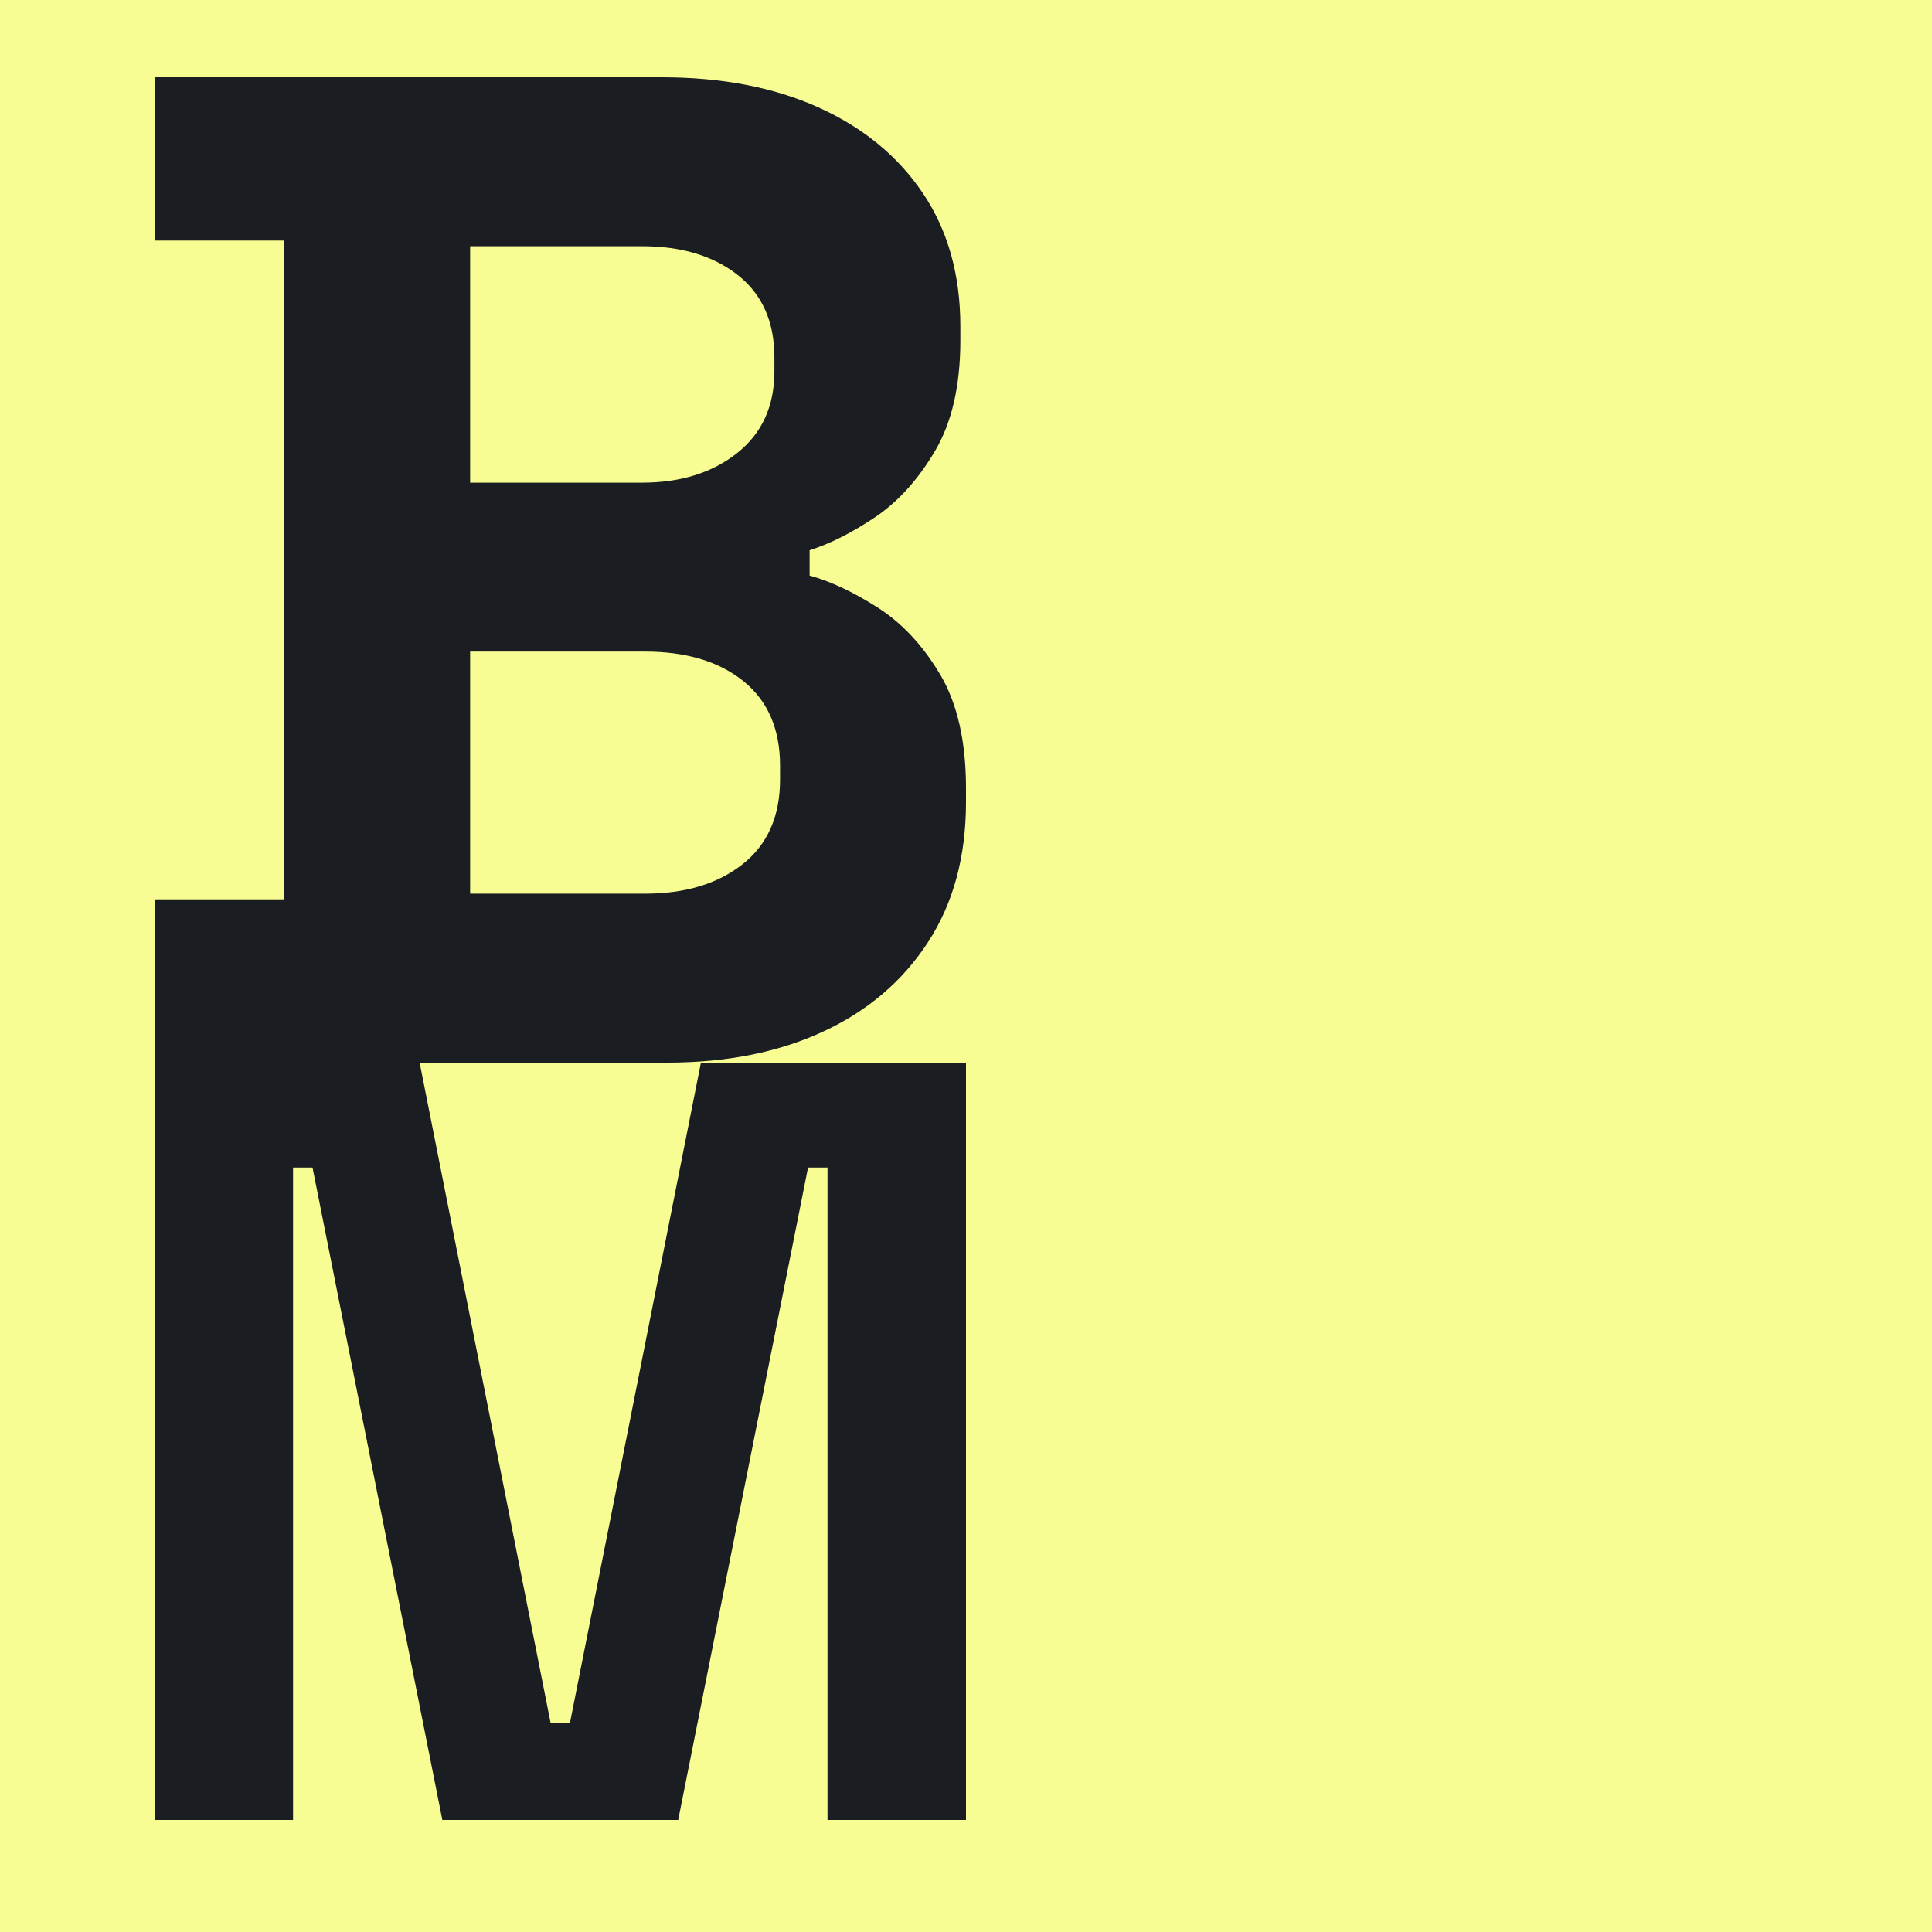
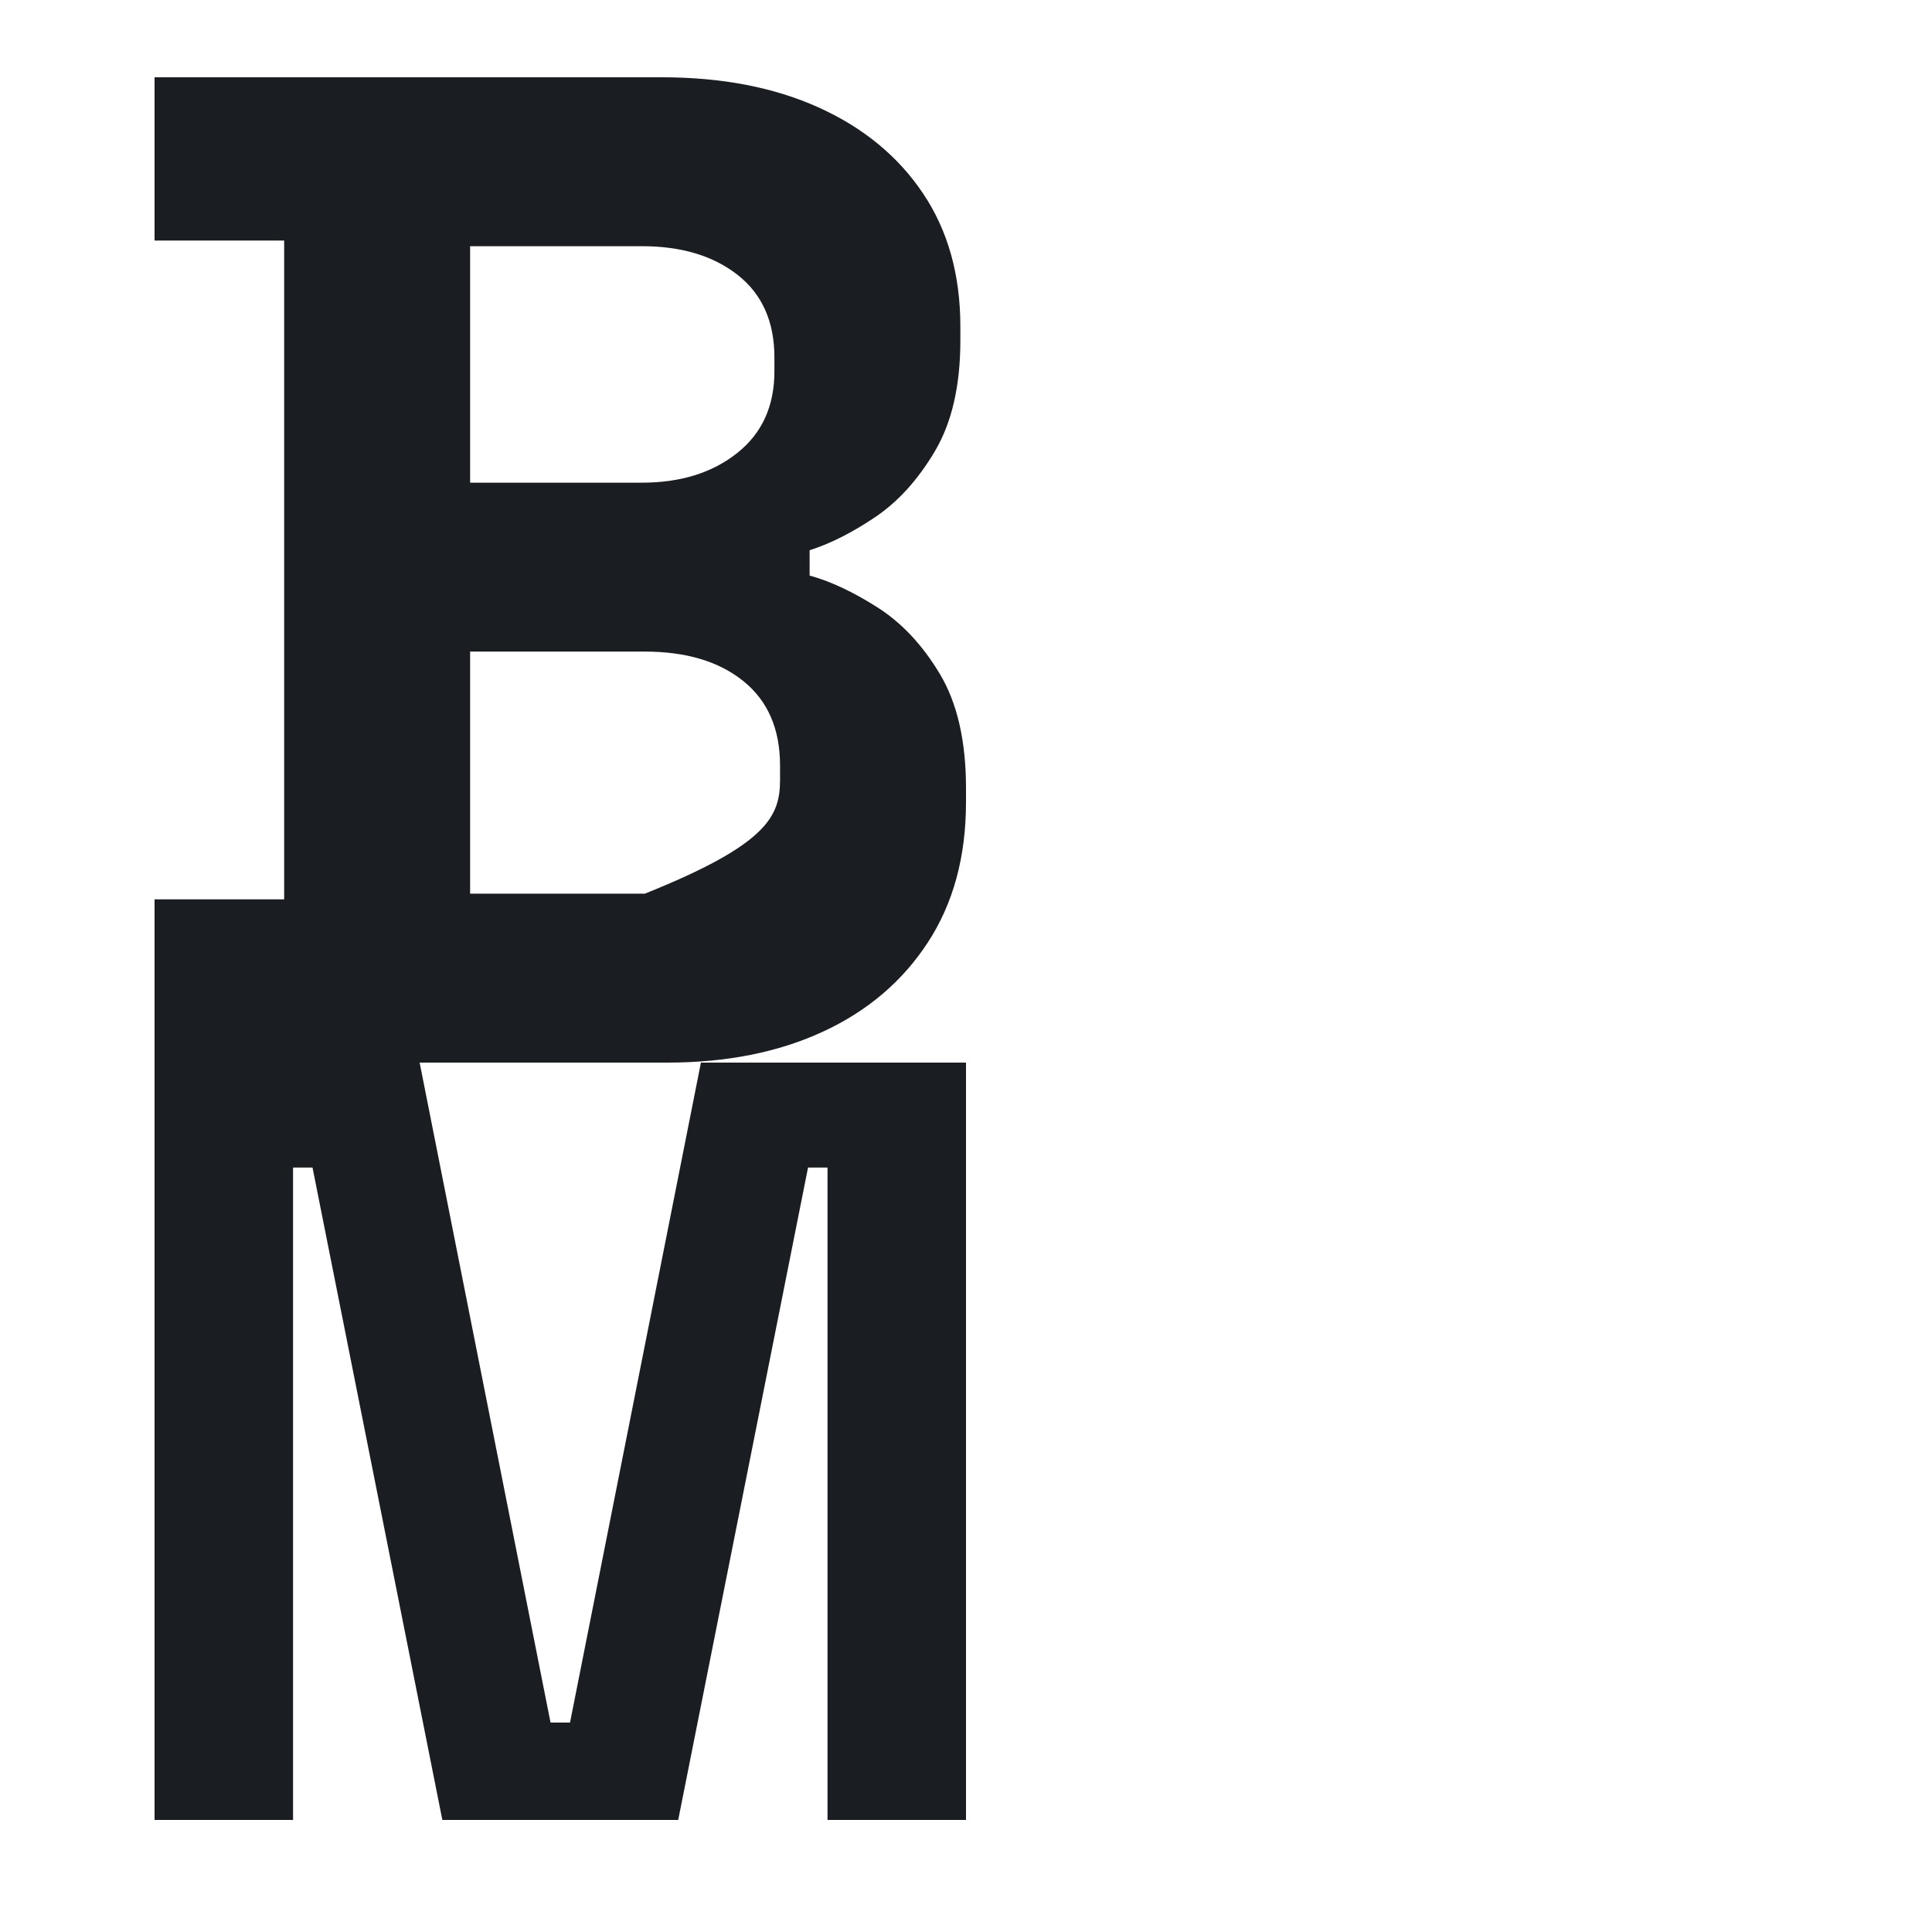
<svg xmlns="http://www.w3.org/2000/svg" width="100px" height="100px" viewBox="0 0 100 100" version="1.1">
  <title>Artboard</title>
  <g id="Artboard" stroke="none" stroke-width="1" fill="none" fill-rule="evenodd">
-     <rect id="Rectangle" fill="#F7FD92" x="0" y="0" width="100" height="100" />
    <polygon id="Path" fill="#1A1D22" fill-rule="nonzero" points="8 94.2 8 55 21.72 55 28.496 89.16 29.504 89.16 36.28 55 50 55 50 94.2 42.832 94.2 42.832 60.432 41.824 60.432 35.104 94.2 22.896 94.2 16.176 60.432 15.168 60.432 15.168 94.2" />
    <g id="Brighton-Marketing-C" transform="translate(8, 4)" fill="#1A1D21" fill-rule="nonzero">
-       <path d="M0,51 L0,42.549 L6.708,42.549 L6.708,8.451 L0,8.451 L0,0 L26.25,0 C29.361,0 32.071,0.522 34.38,1.566 C36.689,2.611 38.488,4.092 39.776,6.011 C41.064,7.929 41.708,10.224 41.708,12.896 L41.708,13.624 C41.708,15.956 41.271,17.862 40.396,19.344 C39.521,20.825 38.488,21.966 37.297,22.768 C36.106,23.569 34.976,24.14 33.906,24.48 L33.906,25.791 C34.976,26.083 36.142,26.629 37.406,27.431 C38.67,28.232 39.752,29.386 40.651,30.891 C41.55,32.397 42,34.364 42,36.793 L42,37.521 C42,40.339 41.344,42.755 40.031,44.771 C38.719,46.786 36.908,48.329 34.599,49.397 C32.29,50.466 29.604,51 26.542,51 L0,51 Z M16.333,42.257 L25.375,42.257 C27.465,42.257 29.155,41.747 30.443,40.727 C31.731,39.707 32.375,38.25 32.375,36.356 L32.375,35.627 C32.375,33.733 31.743,32.276 30.479,31.256 C29.215,30.236 27.514,29.726 25.375,29.726 L16.333,29.726 L16.333,42.257 Z M16.333,20.983 L25.229,20.983 C27.222,20.983 28.863,20.473 30.151,19.453 C31.439,18.433 32.083,17.024 32.083,15.227 L32.083,14.499 C32.083,12.653 31.451,11.232 30.188,10.236 C28.924,9.241 27.271,8.743 25.229,8.743 L16.333,8.743 L16.333,20.983 Z" id="Shape" />
+       <path d="M0,51 L0,42.549 L6.708,42.549 L6.708,8.451 L0,8.451 L0,0 L26.25,0 C29.361,0 32.071,0.522 34.38,1.566 C36.689,2.611 38.488,4.092 39.776,6.011 C41.064,7.929 41.708,10.224 41.708,12.896 L41.708,13.624 C41.708,15.956 41.271,17.862 40.396,19.344 C39.521,20.825 38.488,21.966 37.297,22.768 C36.106,23.569 34.976,24.14 33.906,24.48 L33.906,25.791 C34.976,26.083 36.142,26.629 37.406,27.431 C38.67,28.232 39.752,29.386 40.651,30.891 C41.55,32.397 42,34.364 42,36.793 L42,37.521 C42,40.339 41.344,42.755 40.031,44.771 C38.719,46.786 36.908,48.329 34.599,49.397 C32.29,50.466 29.604,51 26.542,51 L0,51 Z M16.333,42.257 L25.375,42.257 C31.731,39.707 32.375,38.25 32.375,36.356 L32.375,35.627 C32.375,33.733 31.743,32.276 30.479,31.256 C29.215,30.236 27.514,29.726 25.375,29.726 L16.333,29.726 L16.333,42.257 Z M16.333,20.983 L25.229,20.983 C27.222,20.983 28.863,20.473 30.151,19.453 C31.439,18.433 32.083,17.024 32.083,15.227 L32.083,14.499 C32.083,12.653 31.451,11.232 30.188,10.236 C28.924,9.241 27.271,8.743 25.229,8.743 L16.333,8.743 L16.333,20.983 Z" id="Shape" />
    </g>
  </g>
</svg>